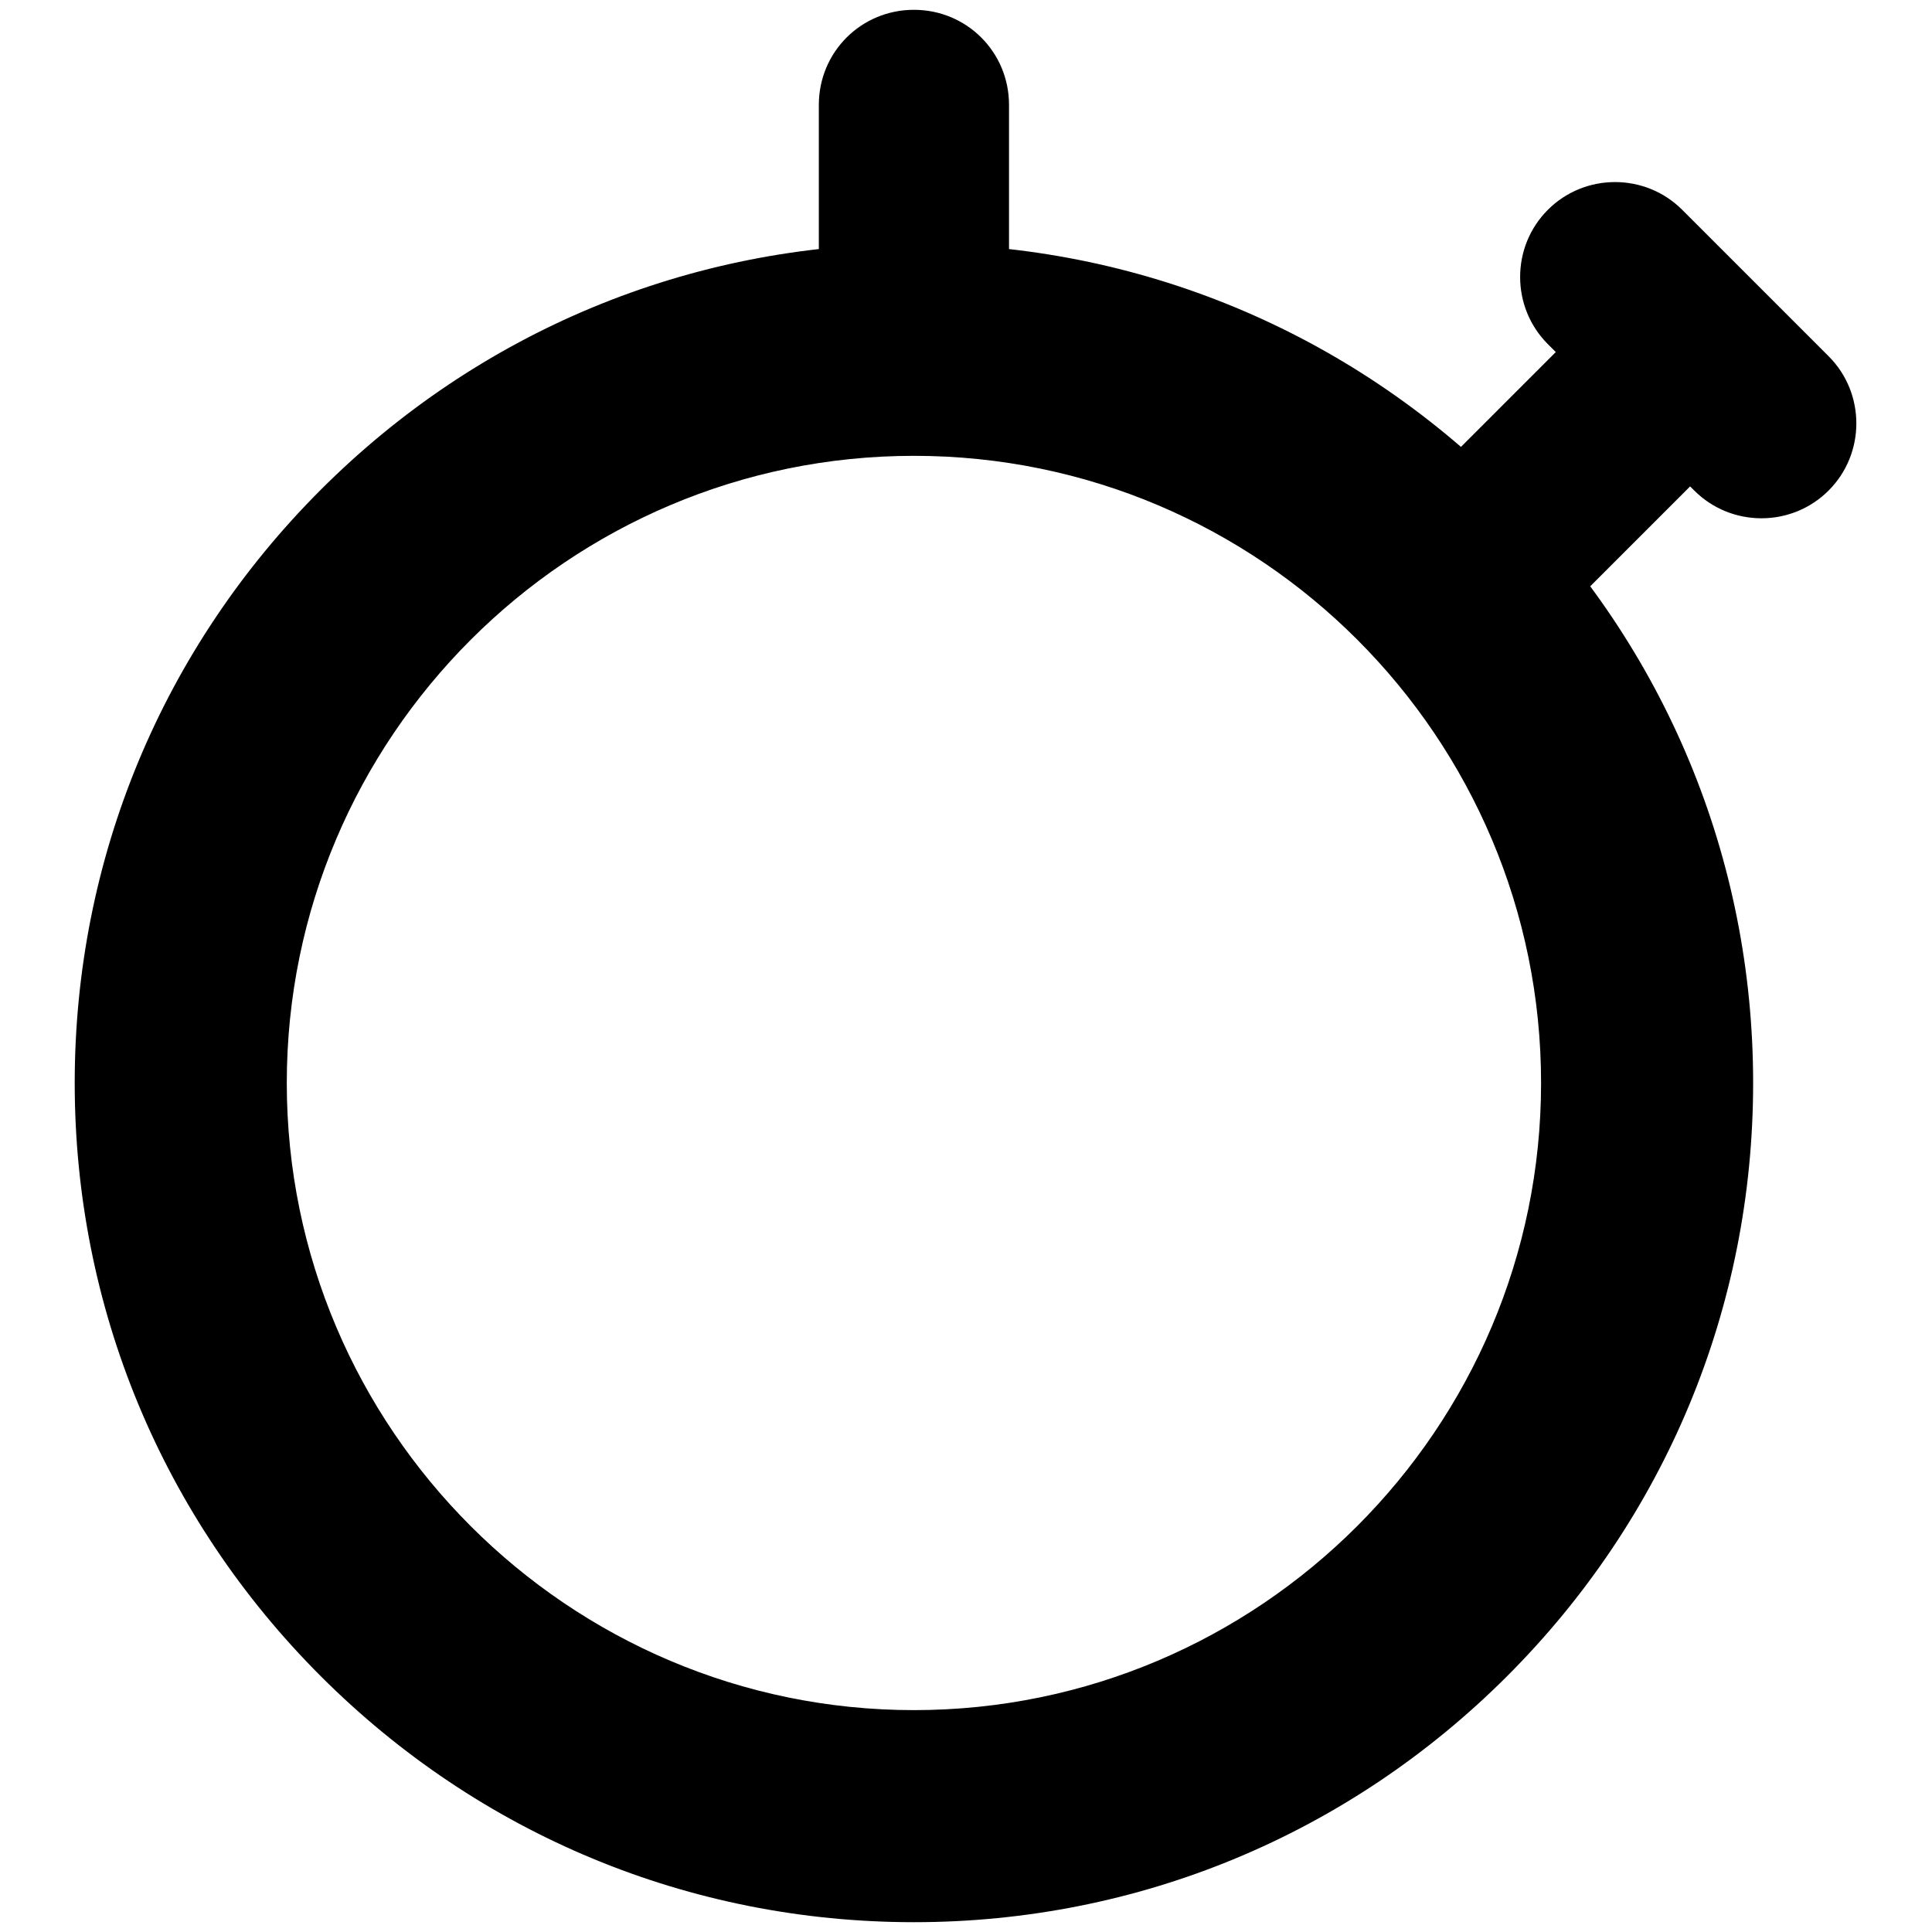
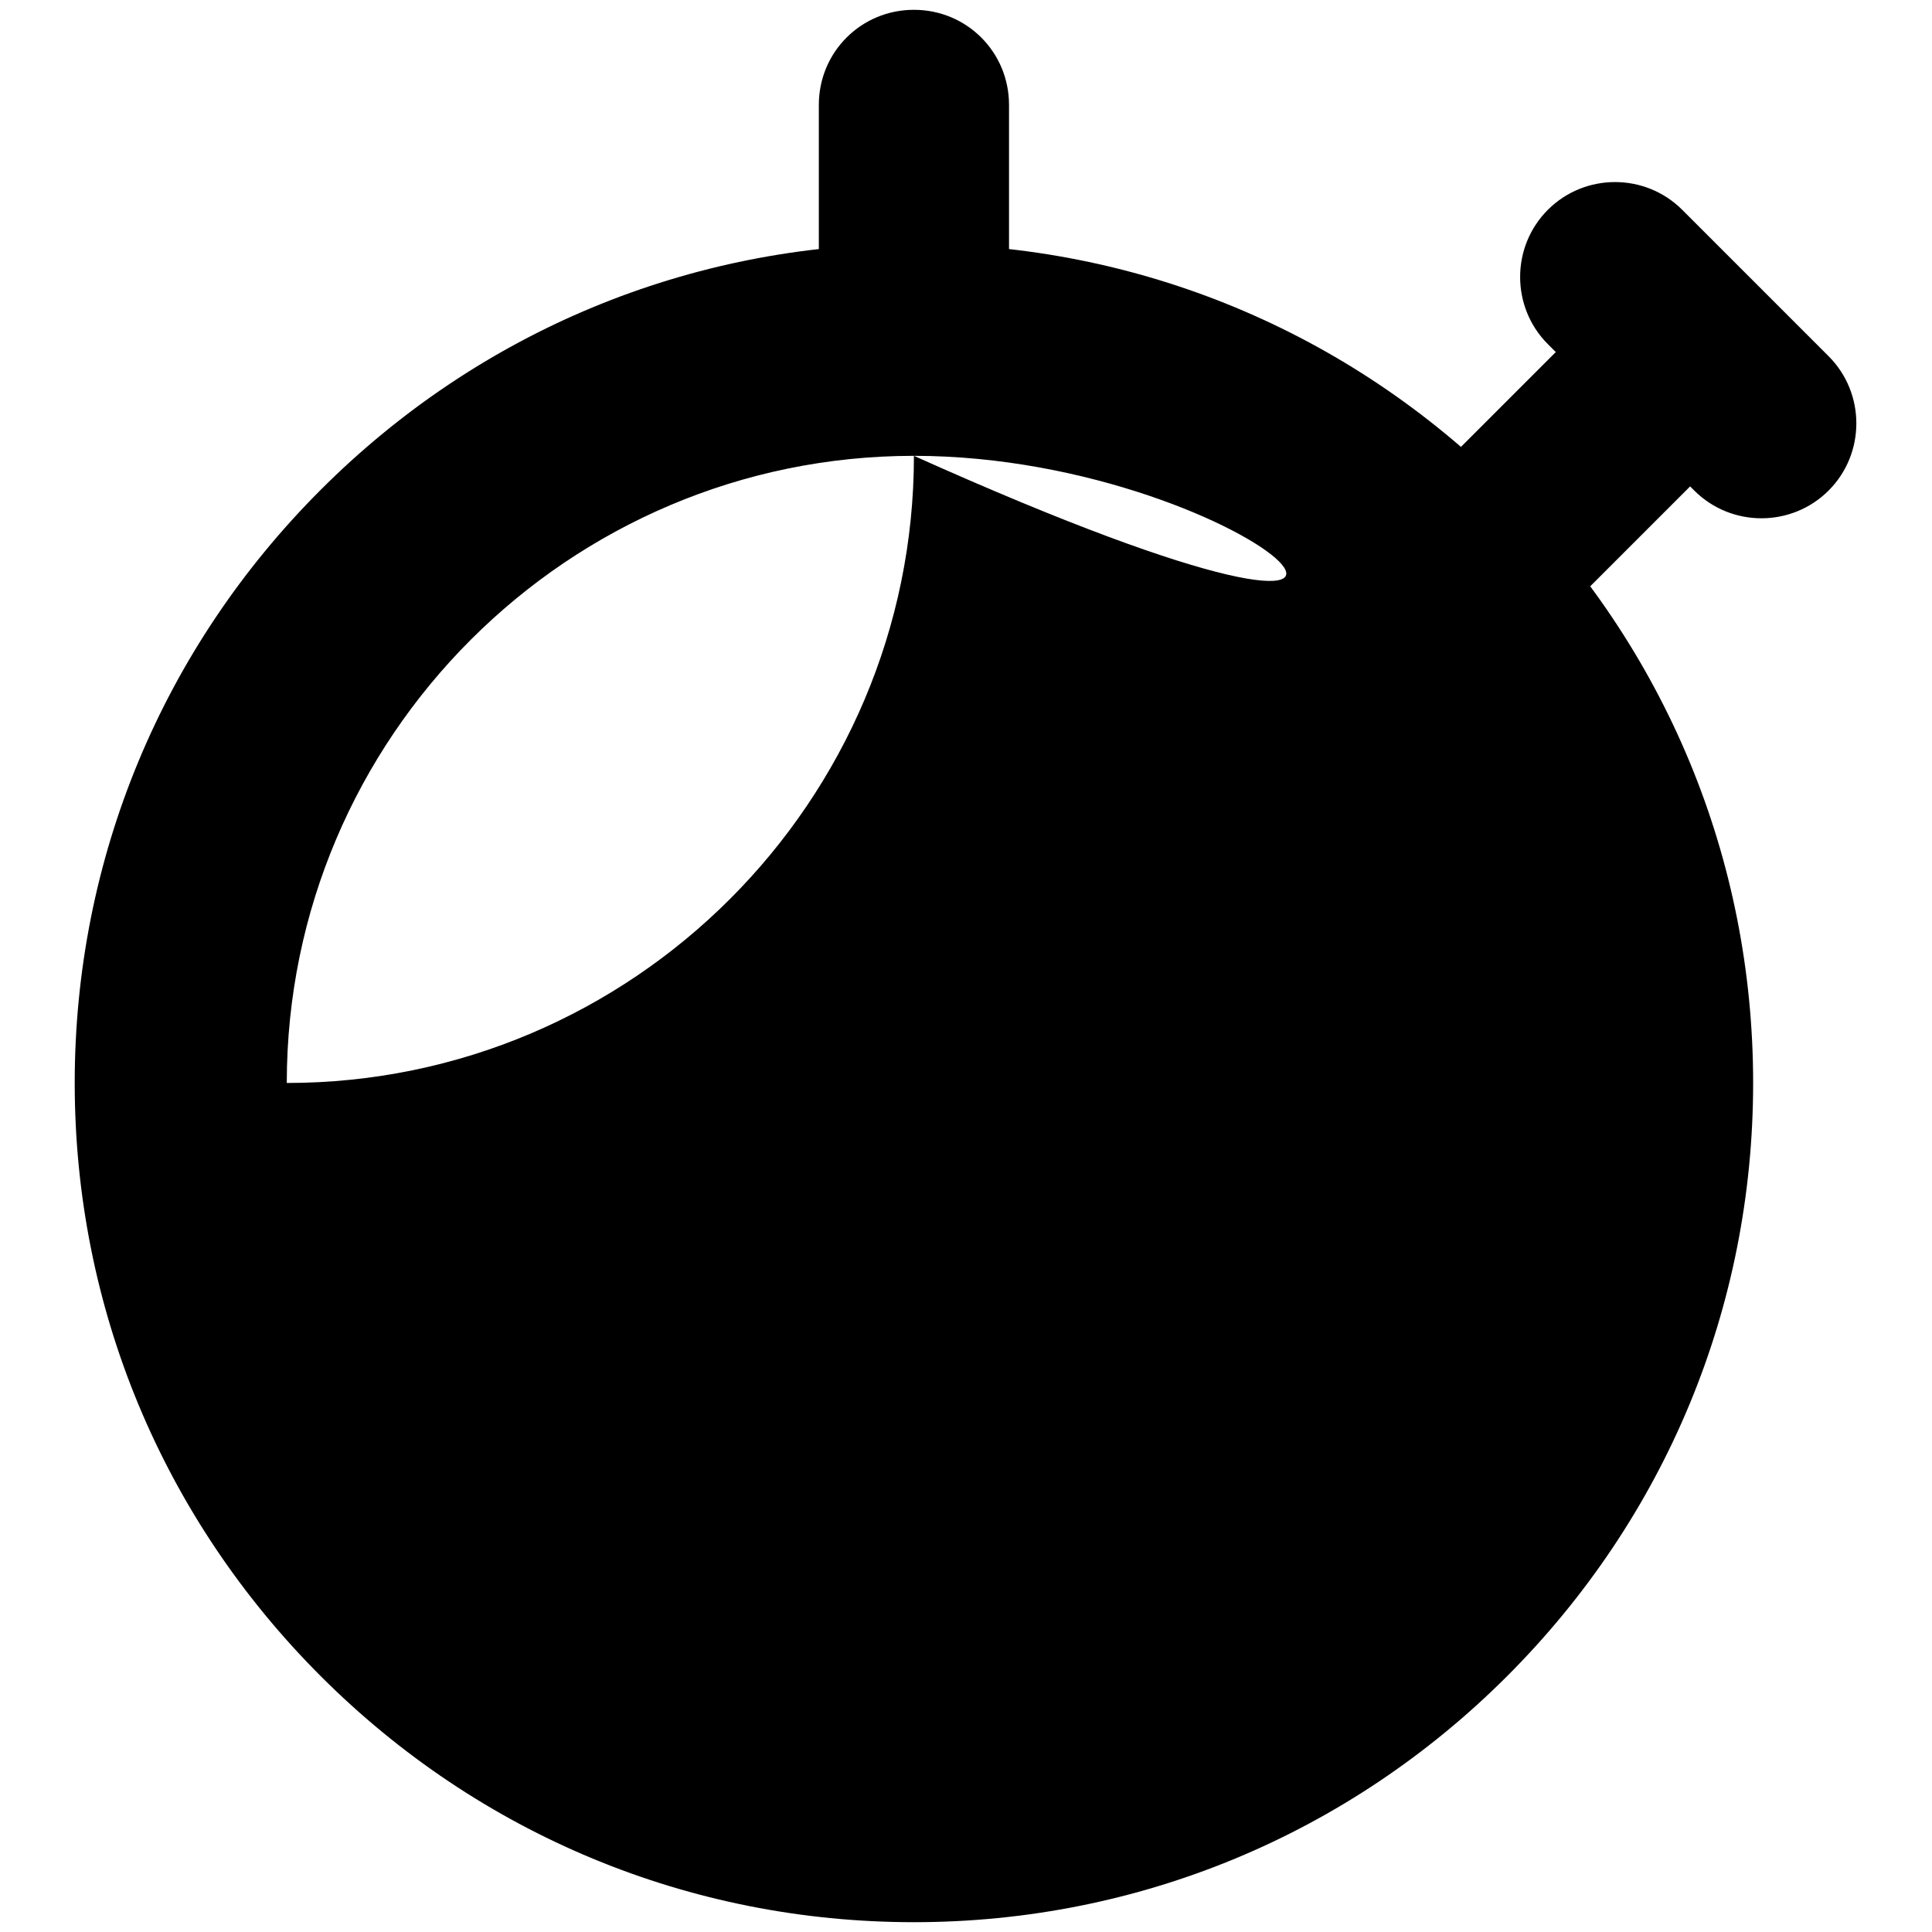
<svg xmlns="http://www.w3.org/2000/svg" version="1.1" x="0px" y="0px" viewBox="0 0 256 256" enable-background="new 0 0 256 256" xml:space="preserve">
  <g>
-     <path fill="#000000" d="M121.1,53.9L121.1,53.9c-7,0-12.6-5.6-12.6-12.6V13.9c0-7,5.6-12.6,12.6-12.6c7,0,12.6,5.6,12.6,12.6v27.4 C133.7,48.3,128.1,53.9,121.1,53.9 M187.8,82.8L187.8,82.8c-4.9-4.9-4.9-12.9,0-17.8l19.4-19.4c4.9-4.9,12.9-4.9,17.8,0 c4.9,4.9,4.9,12.9,0,17.8l-19.4,19.4C200.7,87.7,192.8,87.7,187.8,82.8 M242.3,65L242.3,65c-4.9,4.9-12.9,4.9-17.8,0l-19.4-19.4 c-4.9-4.9-4.9-12.9,0-17.8c4.9-4.9,12.9-4.9,17.8,0l19.4,19.4C247.2,52.1,247.2,60.1,242.3,65 M121.1,254.7 c-29.7,0-57.6-11.6-78.6-32.6c-21-21-32.6-48.9-32.6-78.6c0-29.7,11.6-57.6,32.6-78.6c21-21,48.9-32.6,78.6-32.6 c29.7,0,57.6,11.6,78.6,32.6c21,21,32.6,48.9,32.6,78.6c0,29.7-11.6,57.6-32.6,78.6C178.7,243.1,150.8,254.7,121.1,254.7  M121.1,60.4c-45.8,0-83.1,37.3-83.1,83.1c0,45.8,37.3,83.1,83.1,83.1c45.8,0,83.1-37.3,83.1-83.1C204.2,97.7,167,60.4,121.1,60.4" />
+     <path fill="#000000" d="M121.1,53.9L121.1,53.9c-7,0-12.6-5.6-12.6-12.6V13.9c0-7,5.6-12.6,12.6-12.6c7,0,12.6,5.6,12.6,12.6v27.4 C133.7,48.3,128.1,53.9,121.1,53.9 M187.8,82.8L187.8,82.8c-4.9-4.9-4.9-12.9,0-17.8l19.4-19.4c4.9-4.9,12.9-4.9,17.8,0 c4.9,4.9,4.9,12.9,0,17.8l-19.4,19.4C200.7,87.7,192.8,87.7,187.8,82.8 M242.3,65L242.3,65c-4.9,4.9-12.9,4.9-17.8,0l-19.4-19.4 c-4.9-4.9-4.9-12.9,0-17.8c4.9-4.9,12.9-4.9,17.8,0l19.4,19.4C247.2,52.1,247.2,60.1,242.3,65 M121.1,254.7 c-29.7,0-57.6-11.6-78.6-32.6c-21-21-32.6-48.9-32.6-78.6c0-29.7,11.6-57.6,32.6-78.6c21-21,48.9-32.6,78.6-32.6 c29.7,0,57.6,11.6,78.6,32.6c21,21,32.6,48.9,32.6,78.6c0,29.7-11.6,57.6-32.6,78.6C178.7,243.1,150.8,254.7,121.1,254.7  M121.1,60.4c-45.8,0-83.1,37.3-83.1,83.1c45.8,0,83.1-37.3,83.1-83.1C204.2,97.7,167,60.4,121.1,60.4" />
  </g>
</svg>